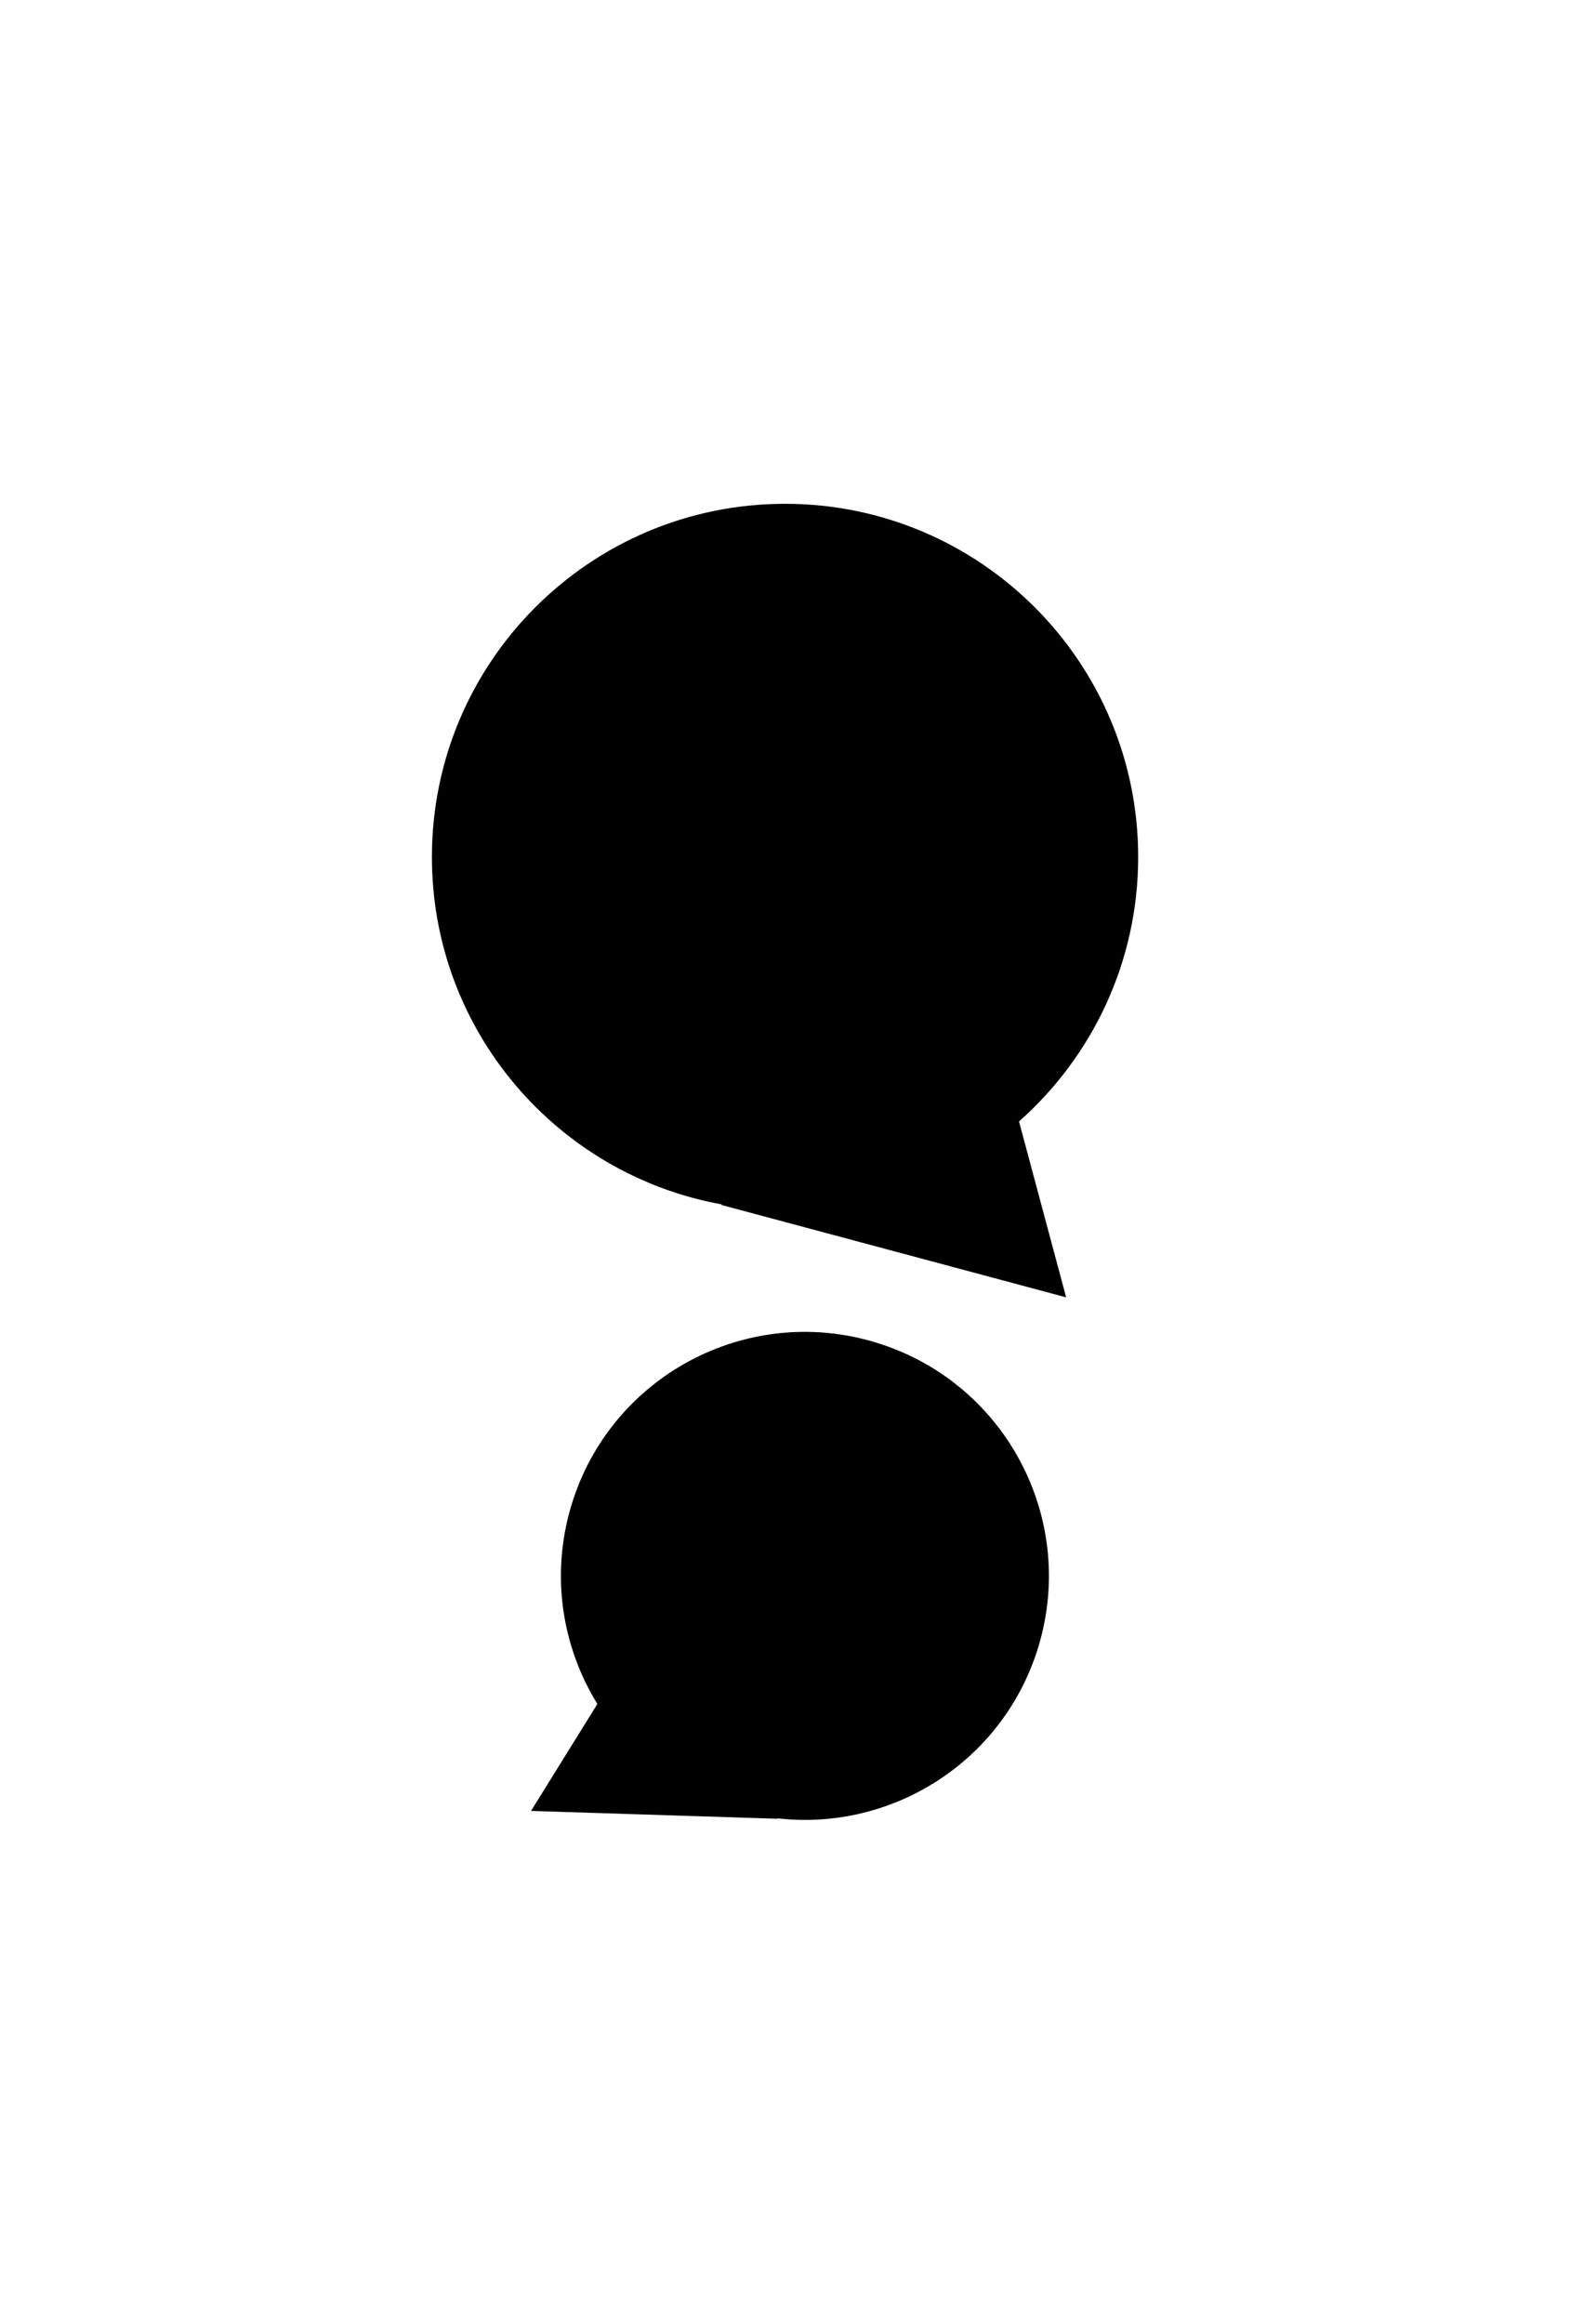
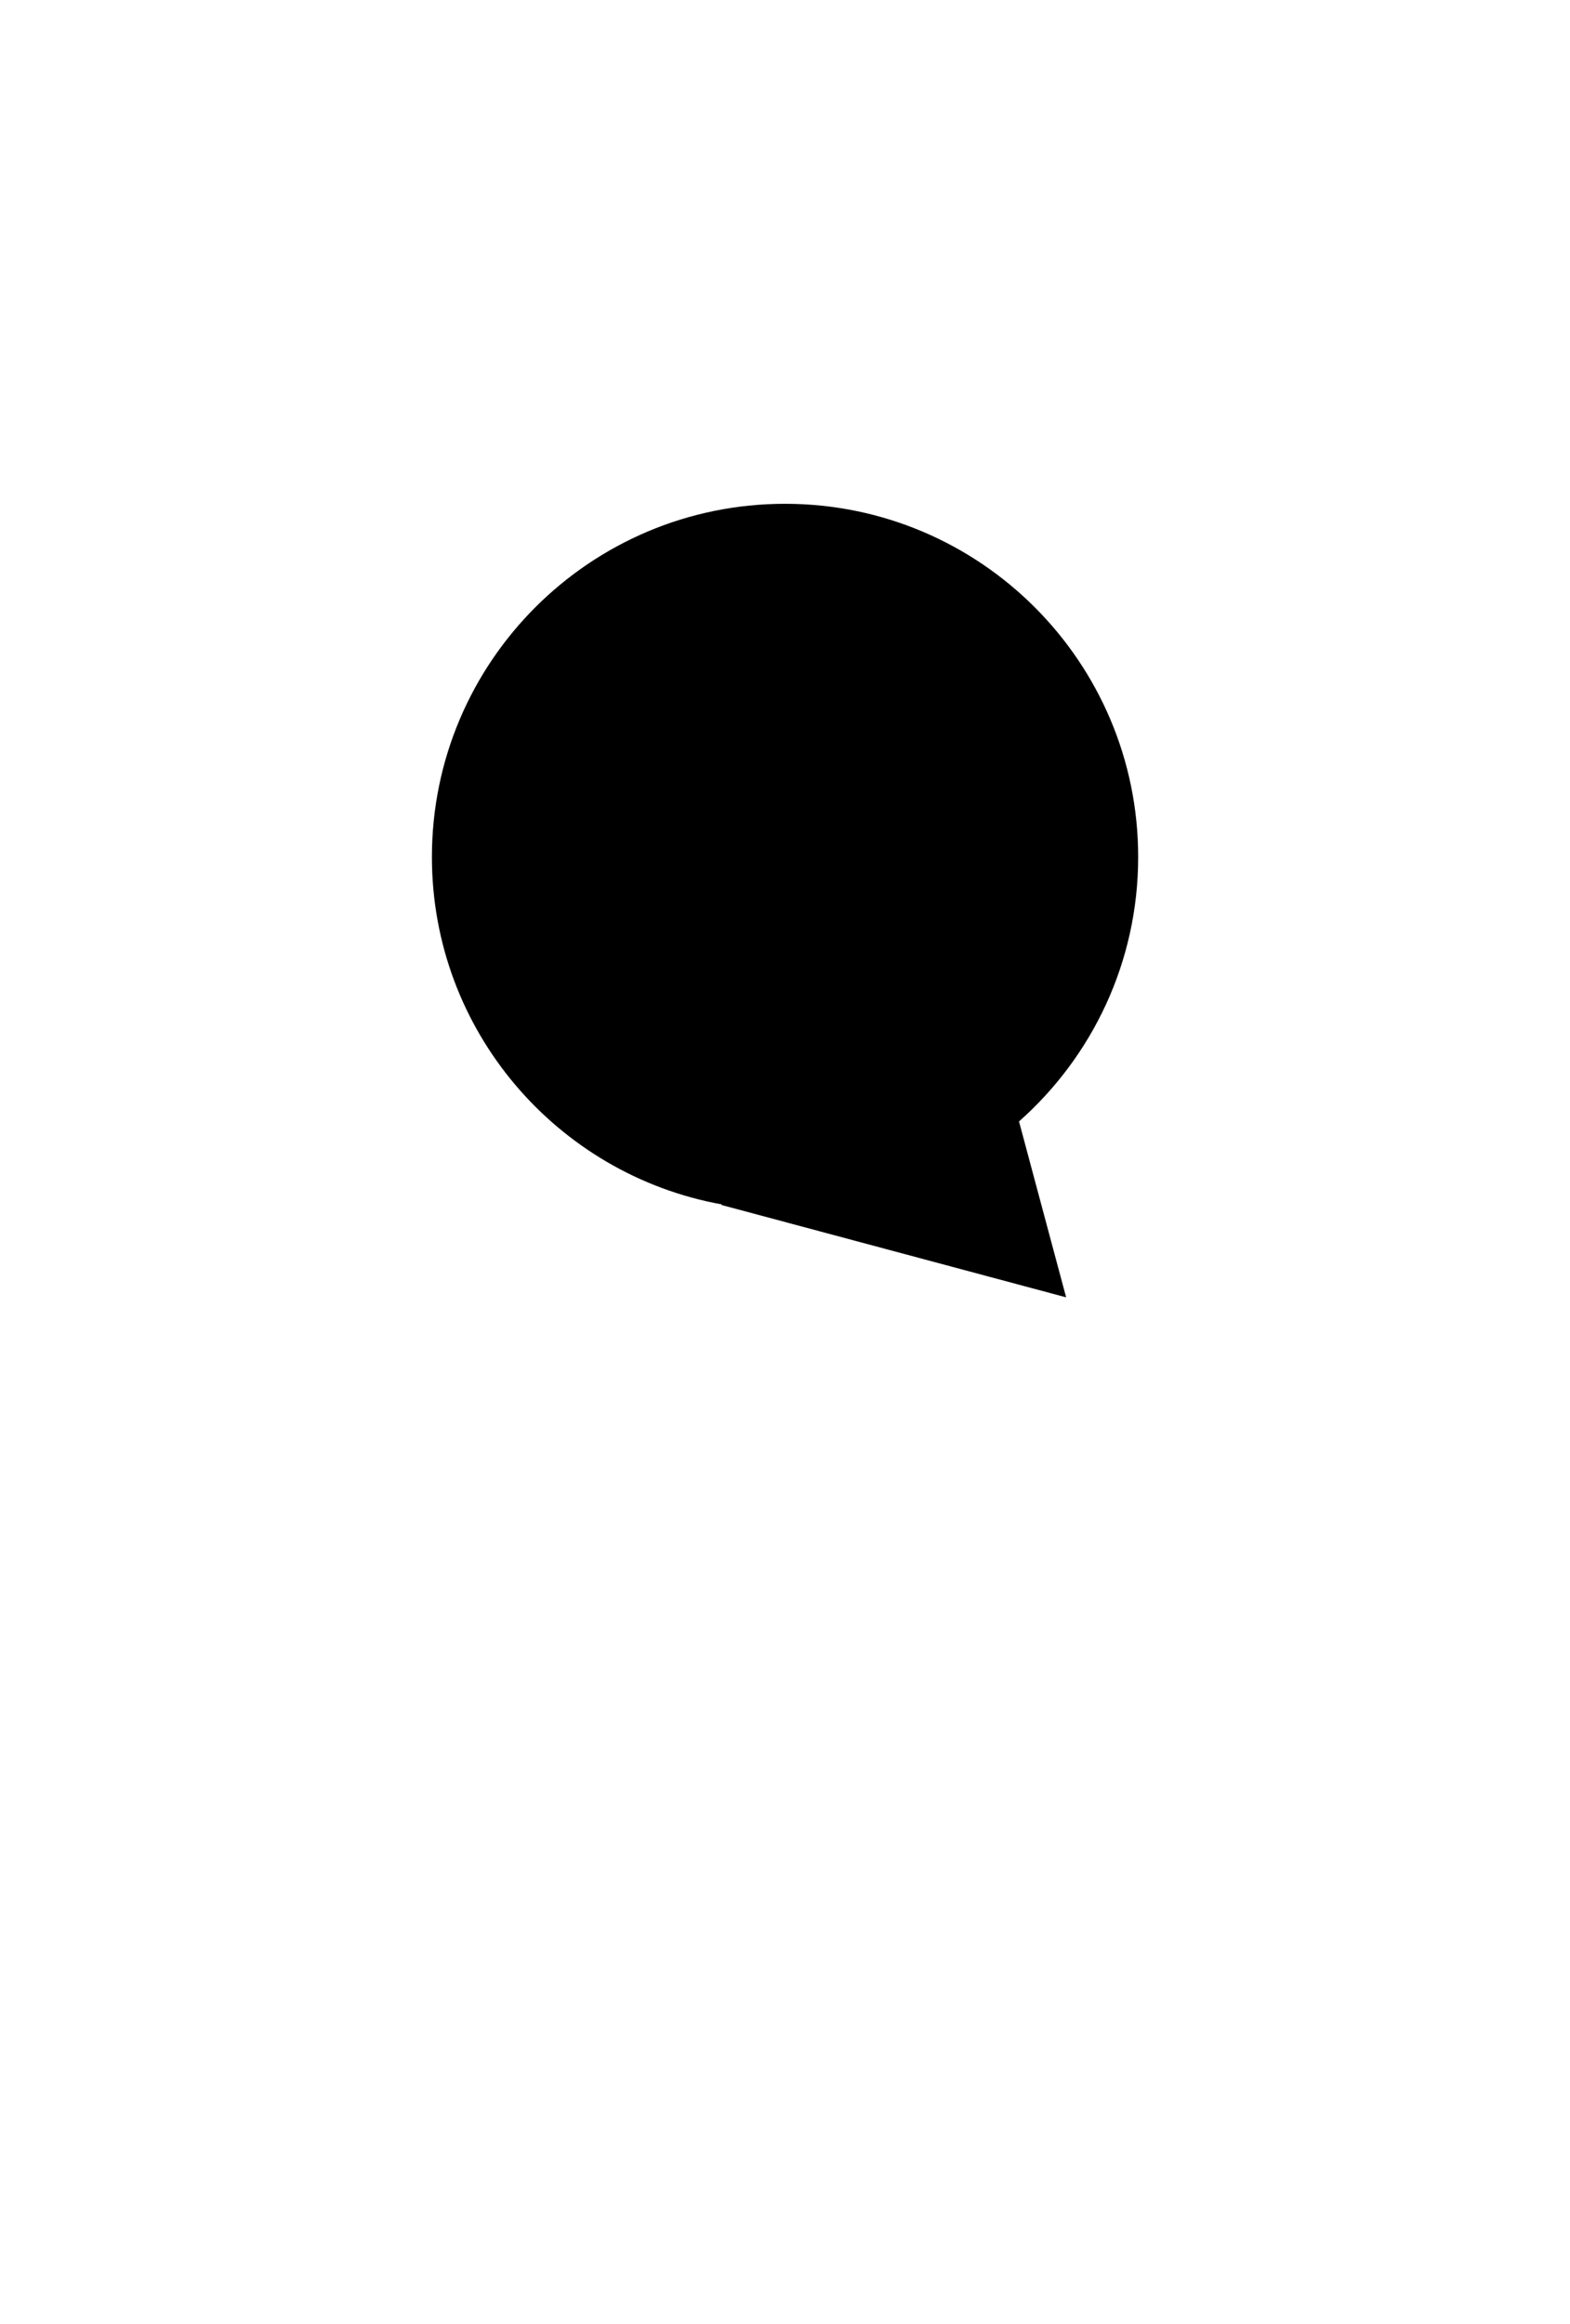
<svg xmlns="http://www.w3.org/2000/svg" id="Layer_1" data-name="Layer 1" viewBox="0 0 212.07 313.83">
-   <path d="m118.25,181.29c-17.42-5.26-35.81,4.59-41.07,22.01-2.84,9.4-1.27,19.08,3.51,26.83l-.18.29-8.78,14.15,16.65.53,16.65.53-.03-.06c15.53,1.79,30.59-7.71,35.27-23.2,5.26-17.42-4.59-35.81-22.01-41.07Z" />
  <path d="m137.64,151.46c9.87-8.74,16.1-21.5,16.1-35.72,0-26.34-21.36-47.7-47.7-47.7s-47.7,21.36-47.7,47.7c0,23.43,16.9,42.9,39.16,46.92l-.07.07,23.29,6.24,23.29,6.24-6.24-23.29-.13-.47Z" />
</svg>